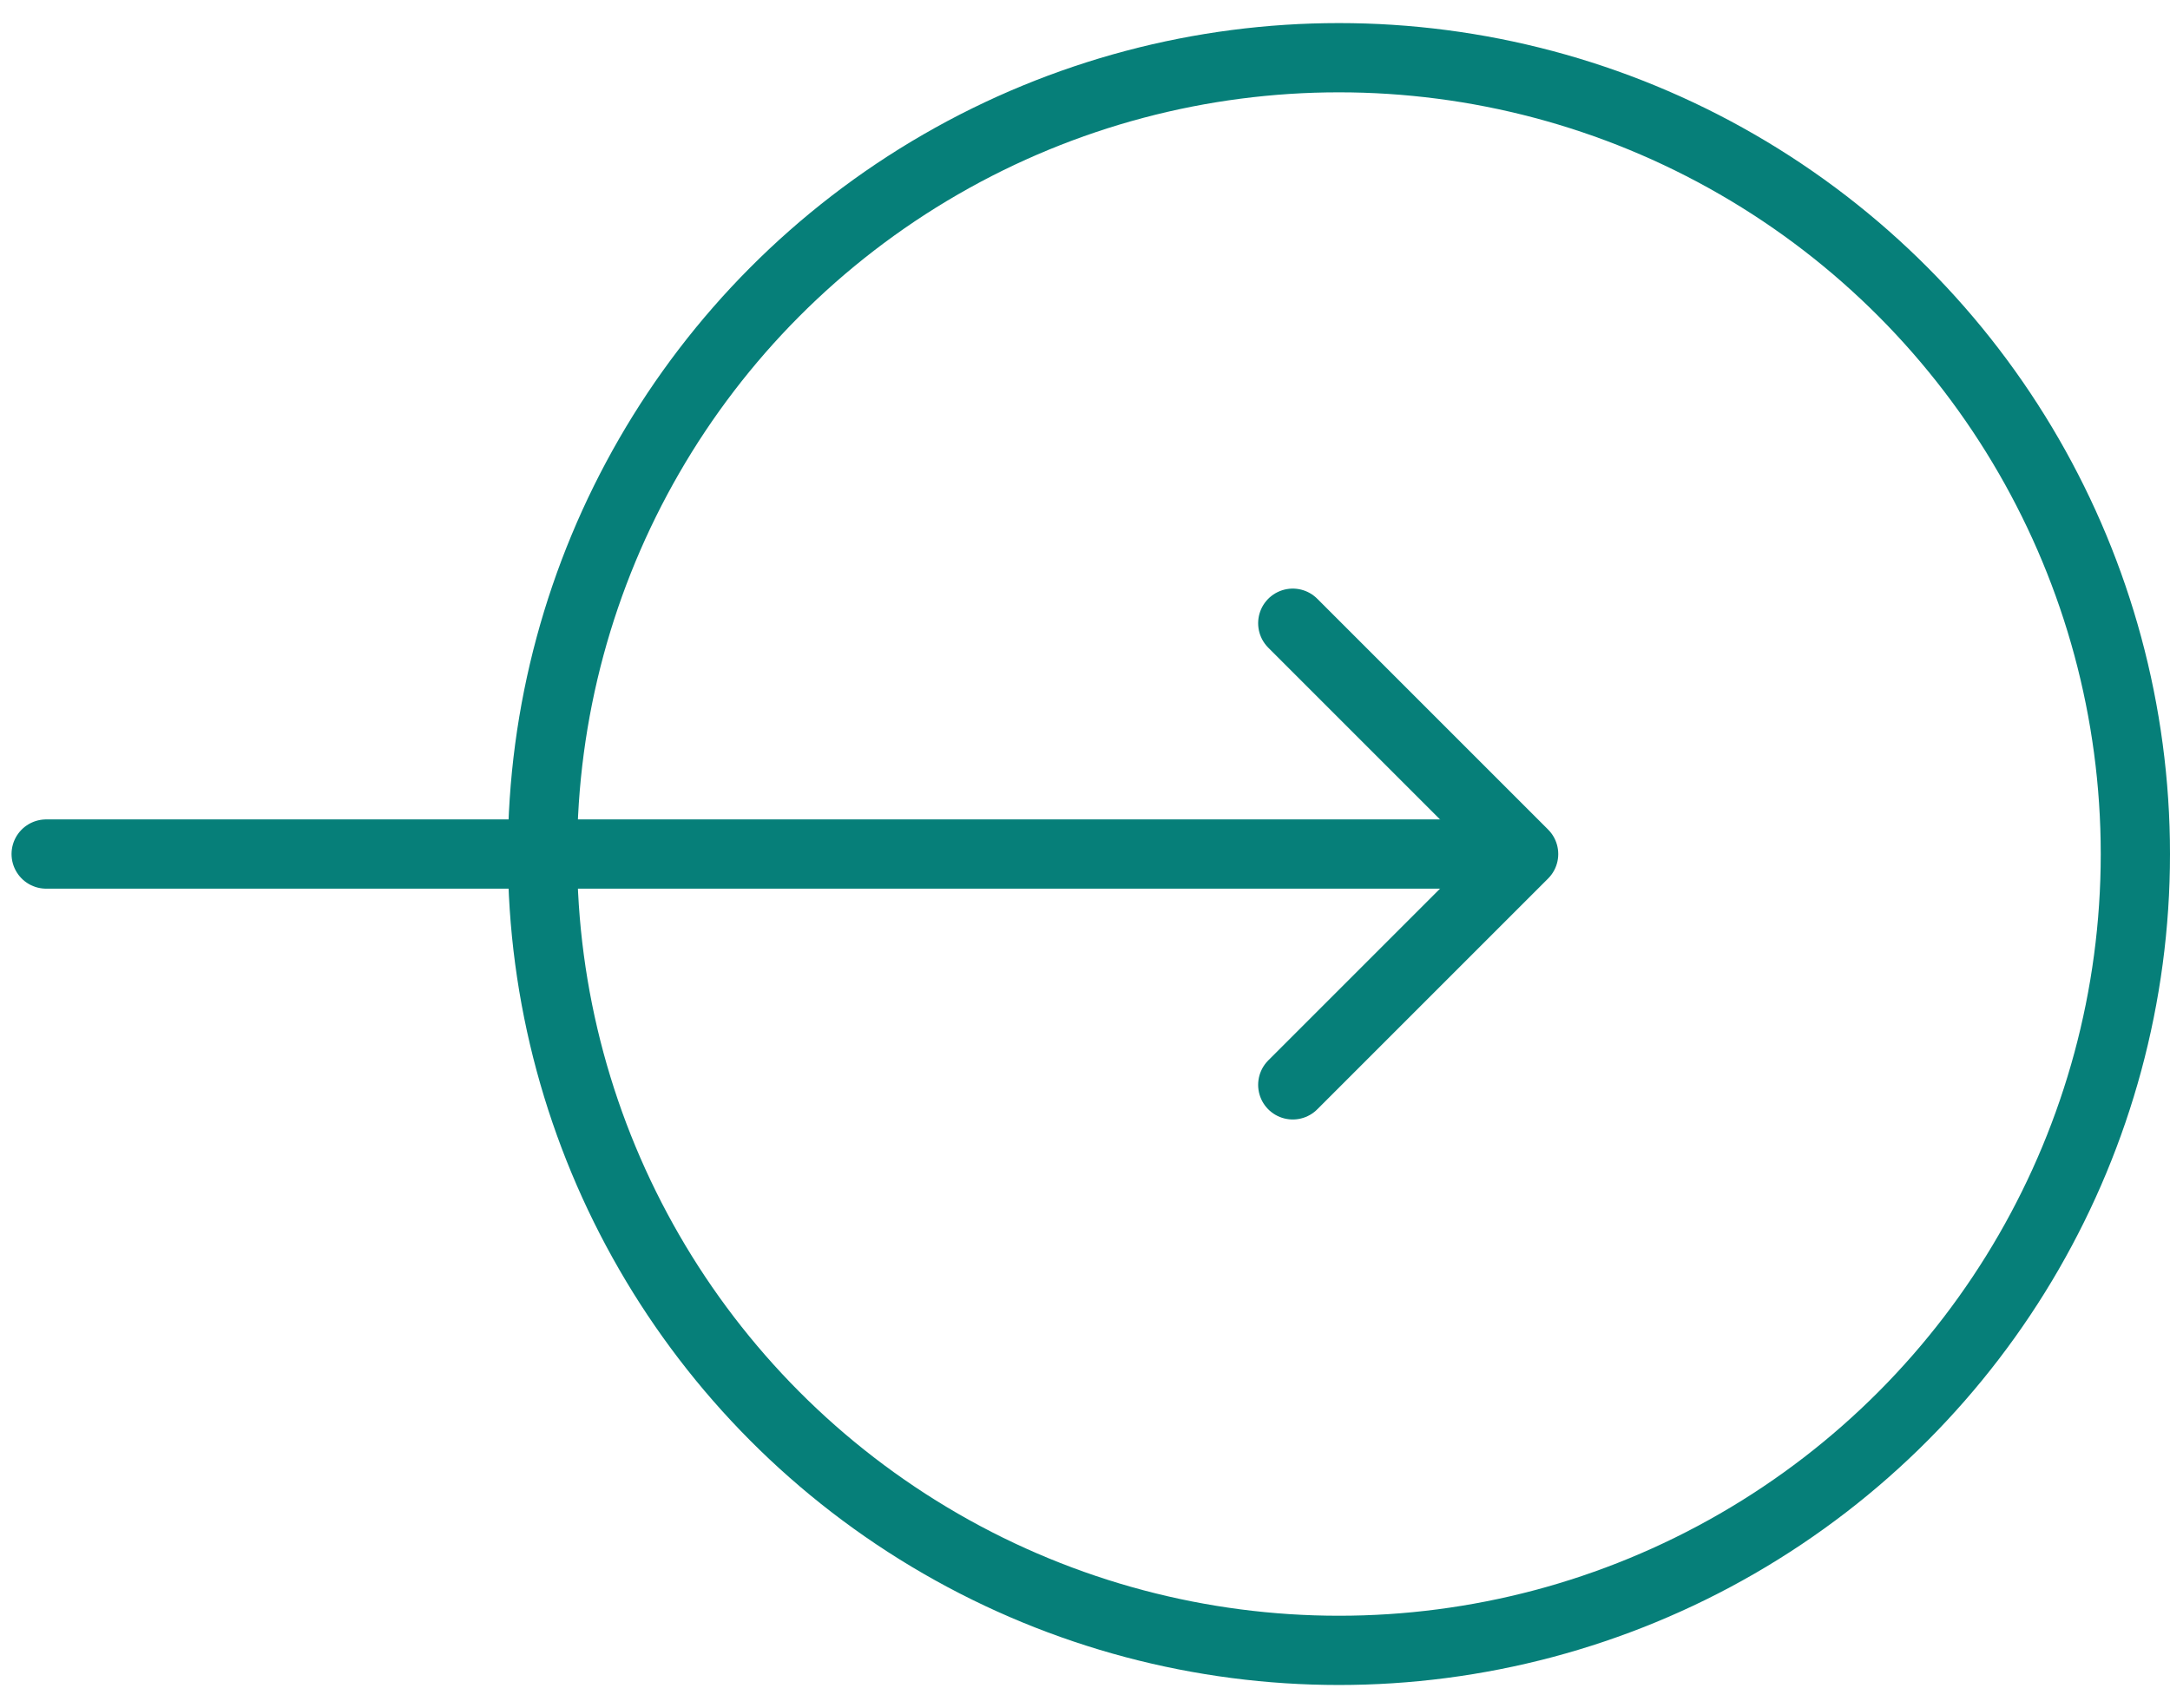
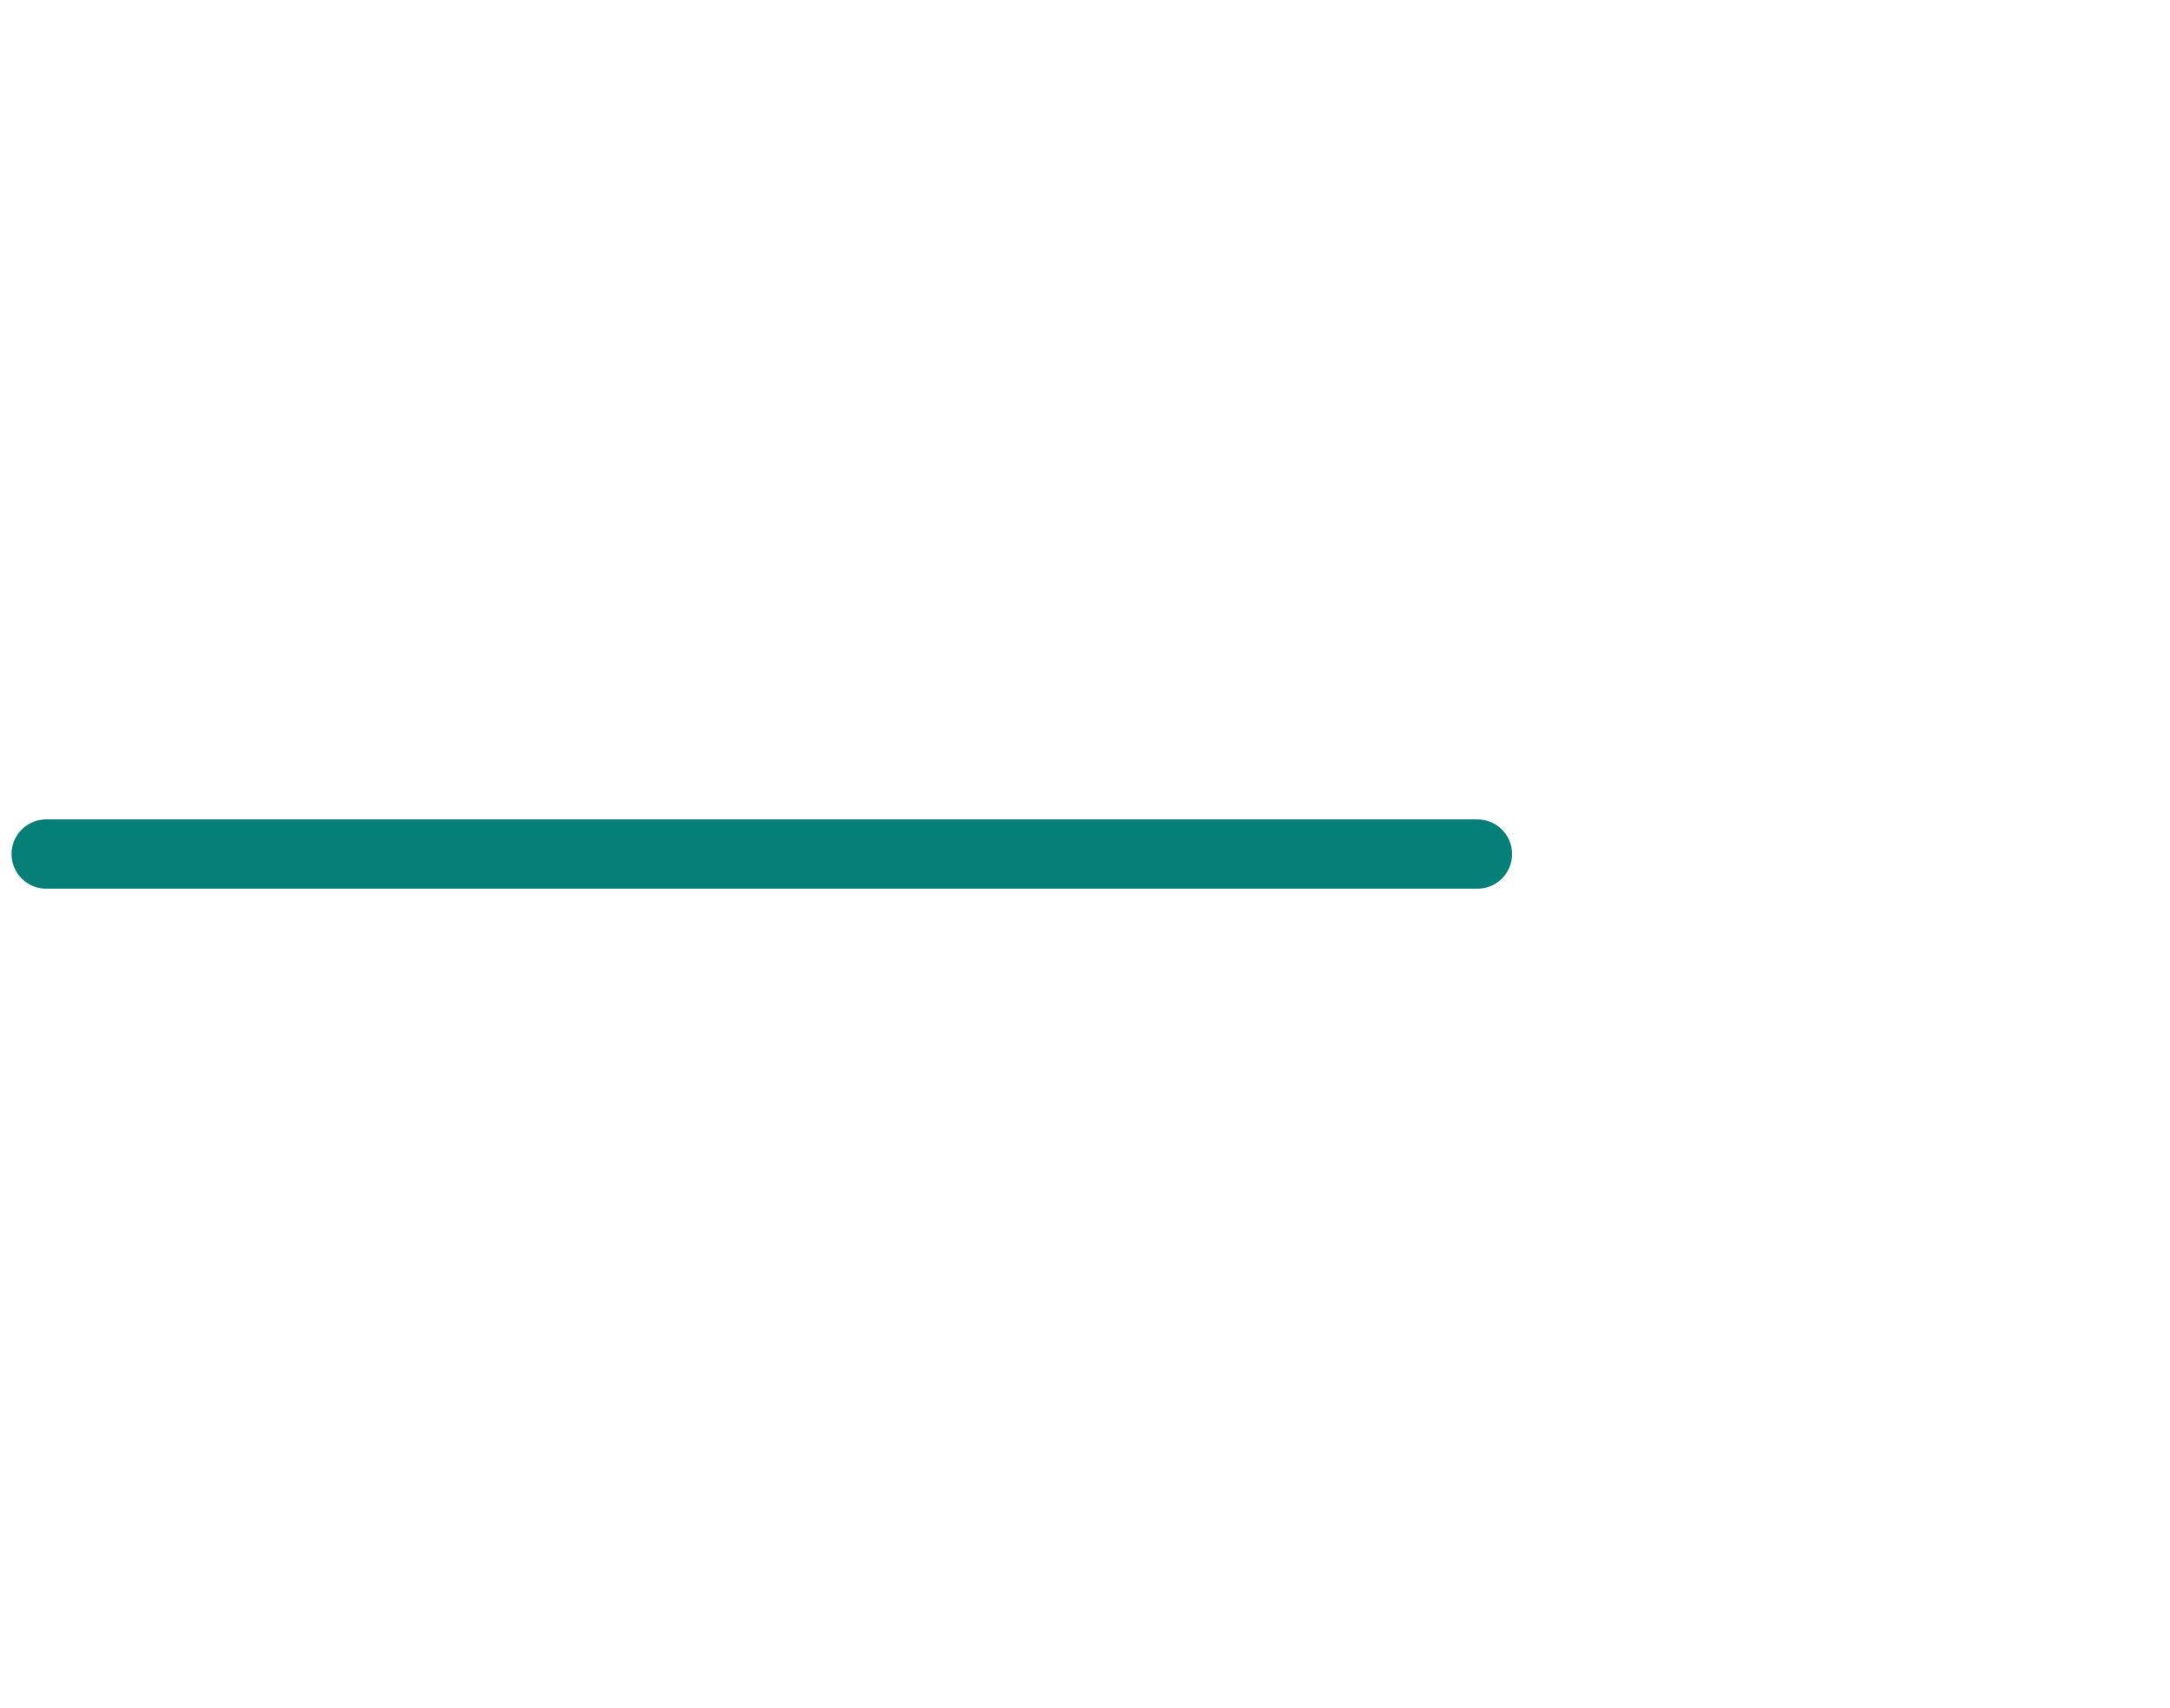
<svg xmlns="http://www.w3.org/2000/svg" width="47" height="37" viewBox="0 0 47 37" fill="none">
-   <circle cx="29" cy="18.5" r="17.25" stroke="#067F79" stroke-width="1.5" />
  <path d="M1 18.5L32 18.5" stroke="#067F79" stroke-width="1.5" stroke-linecap="round" />
-   <path d="M28 13.5L33 18.5L28 23.5" stroke="#067F79" stroke-width="1.5" stroke-linecap="round" stroke-linejoin="round" />
</svg>